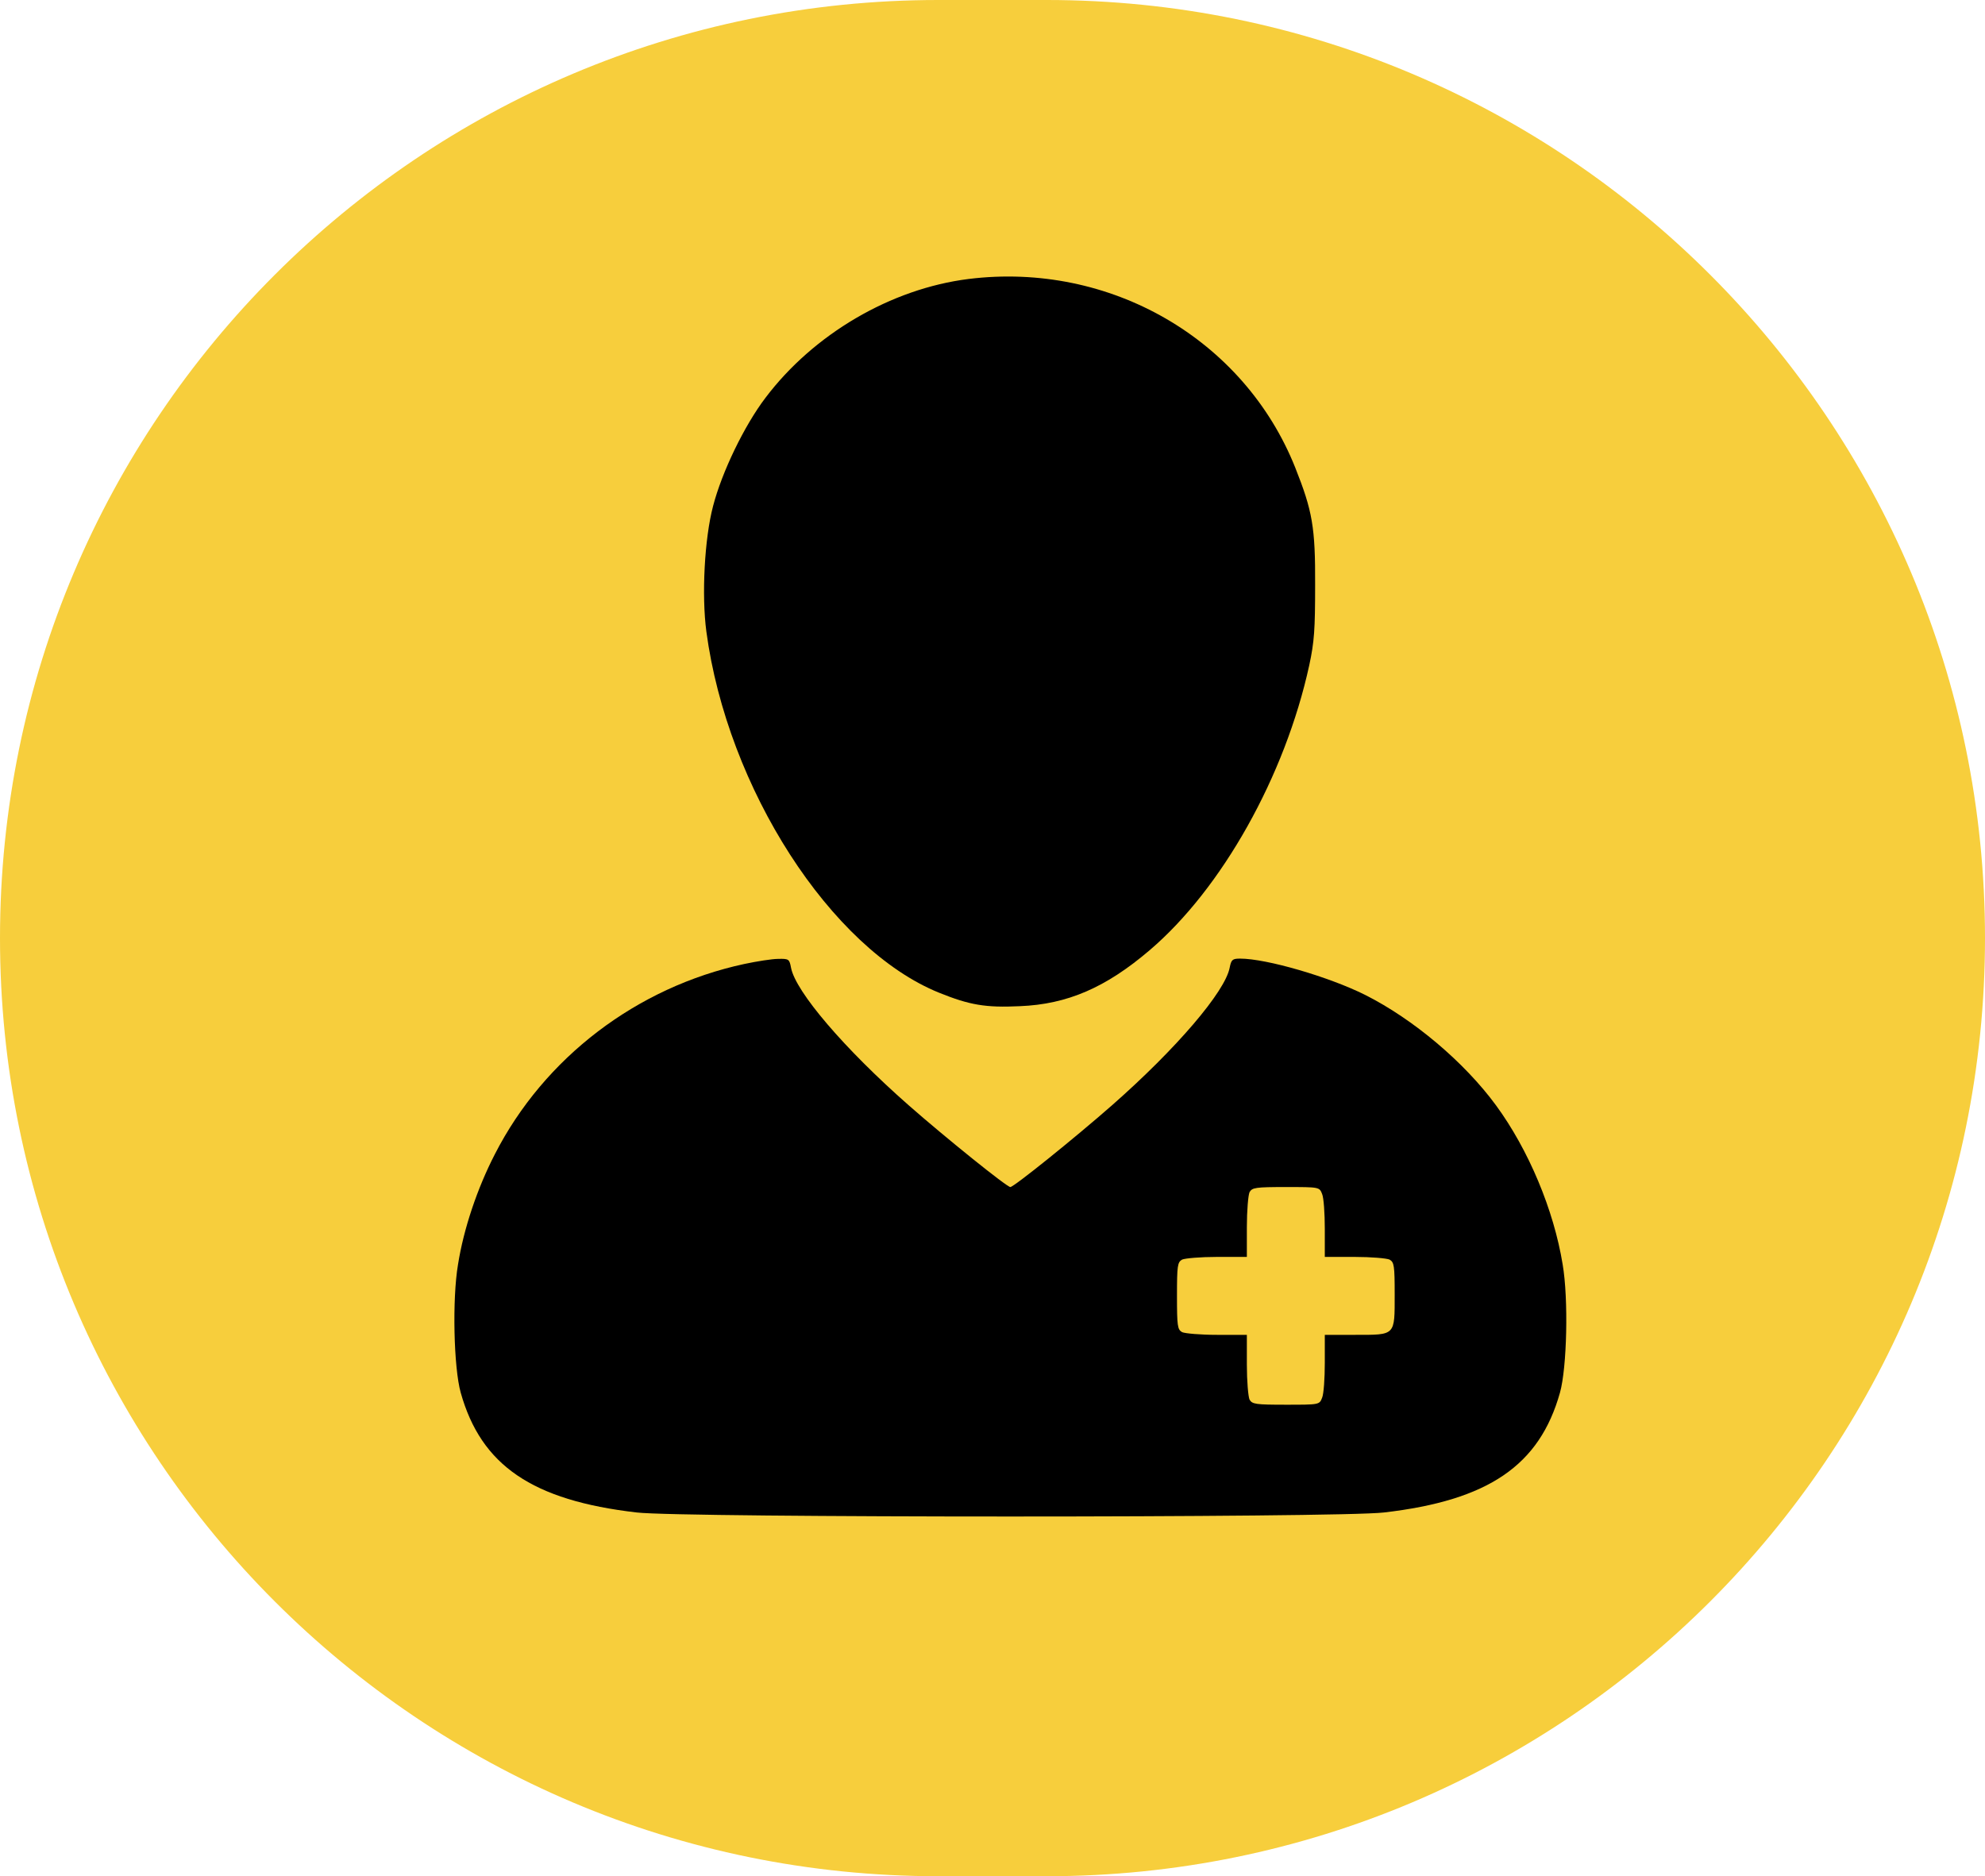
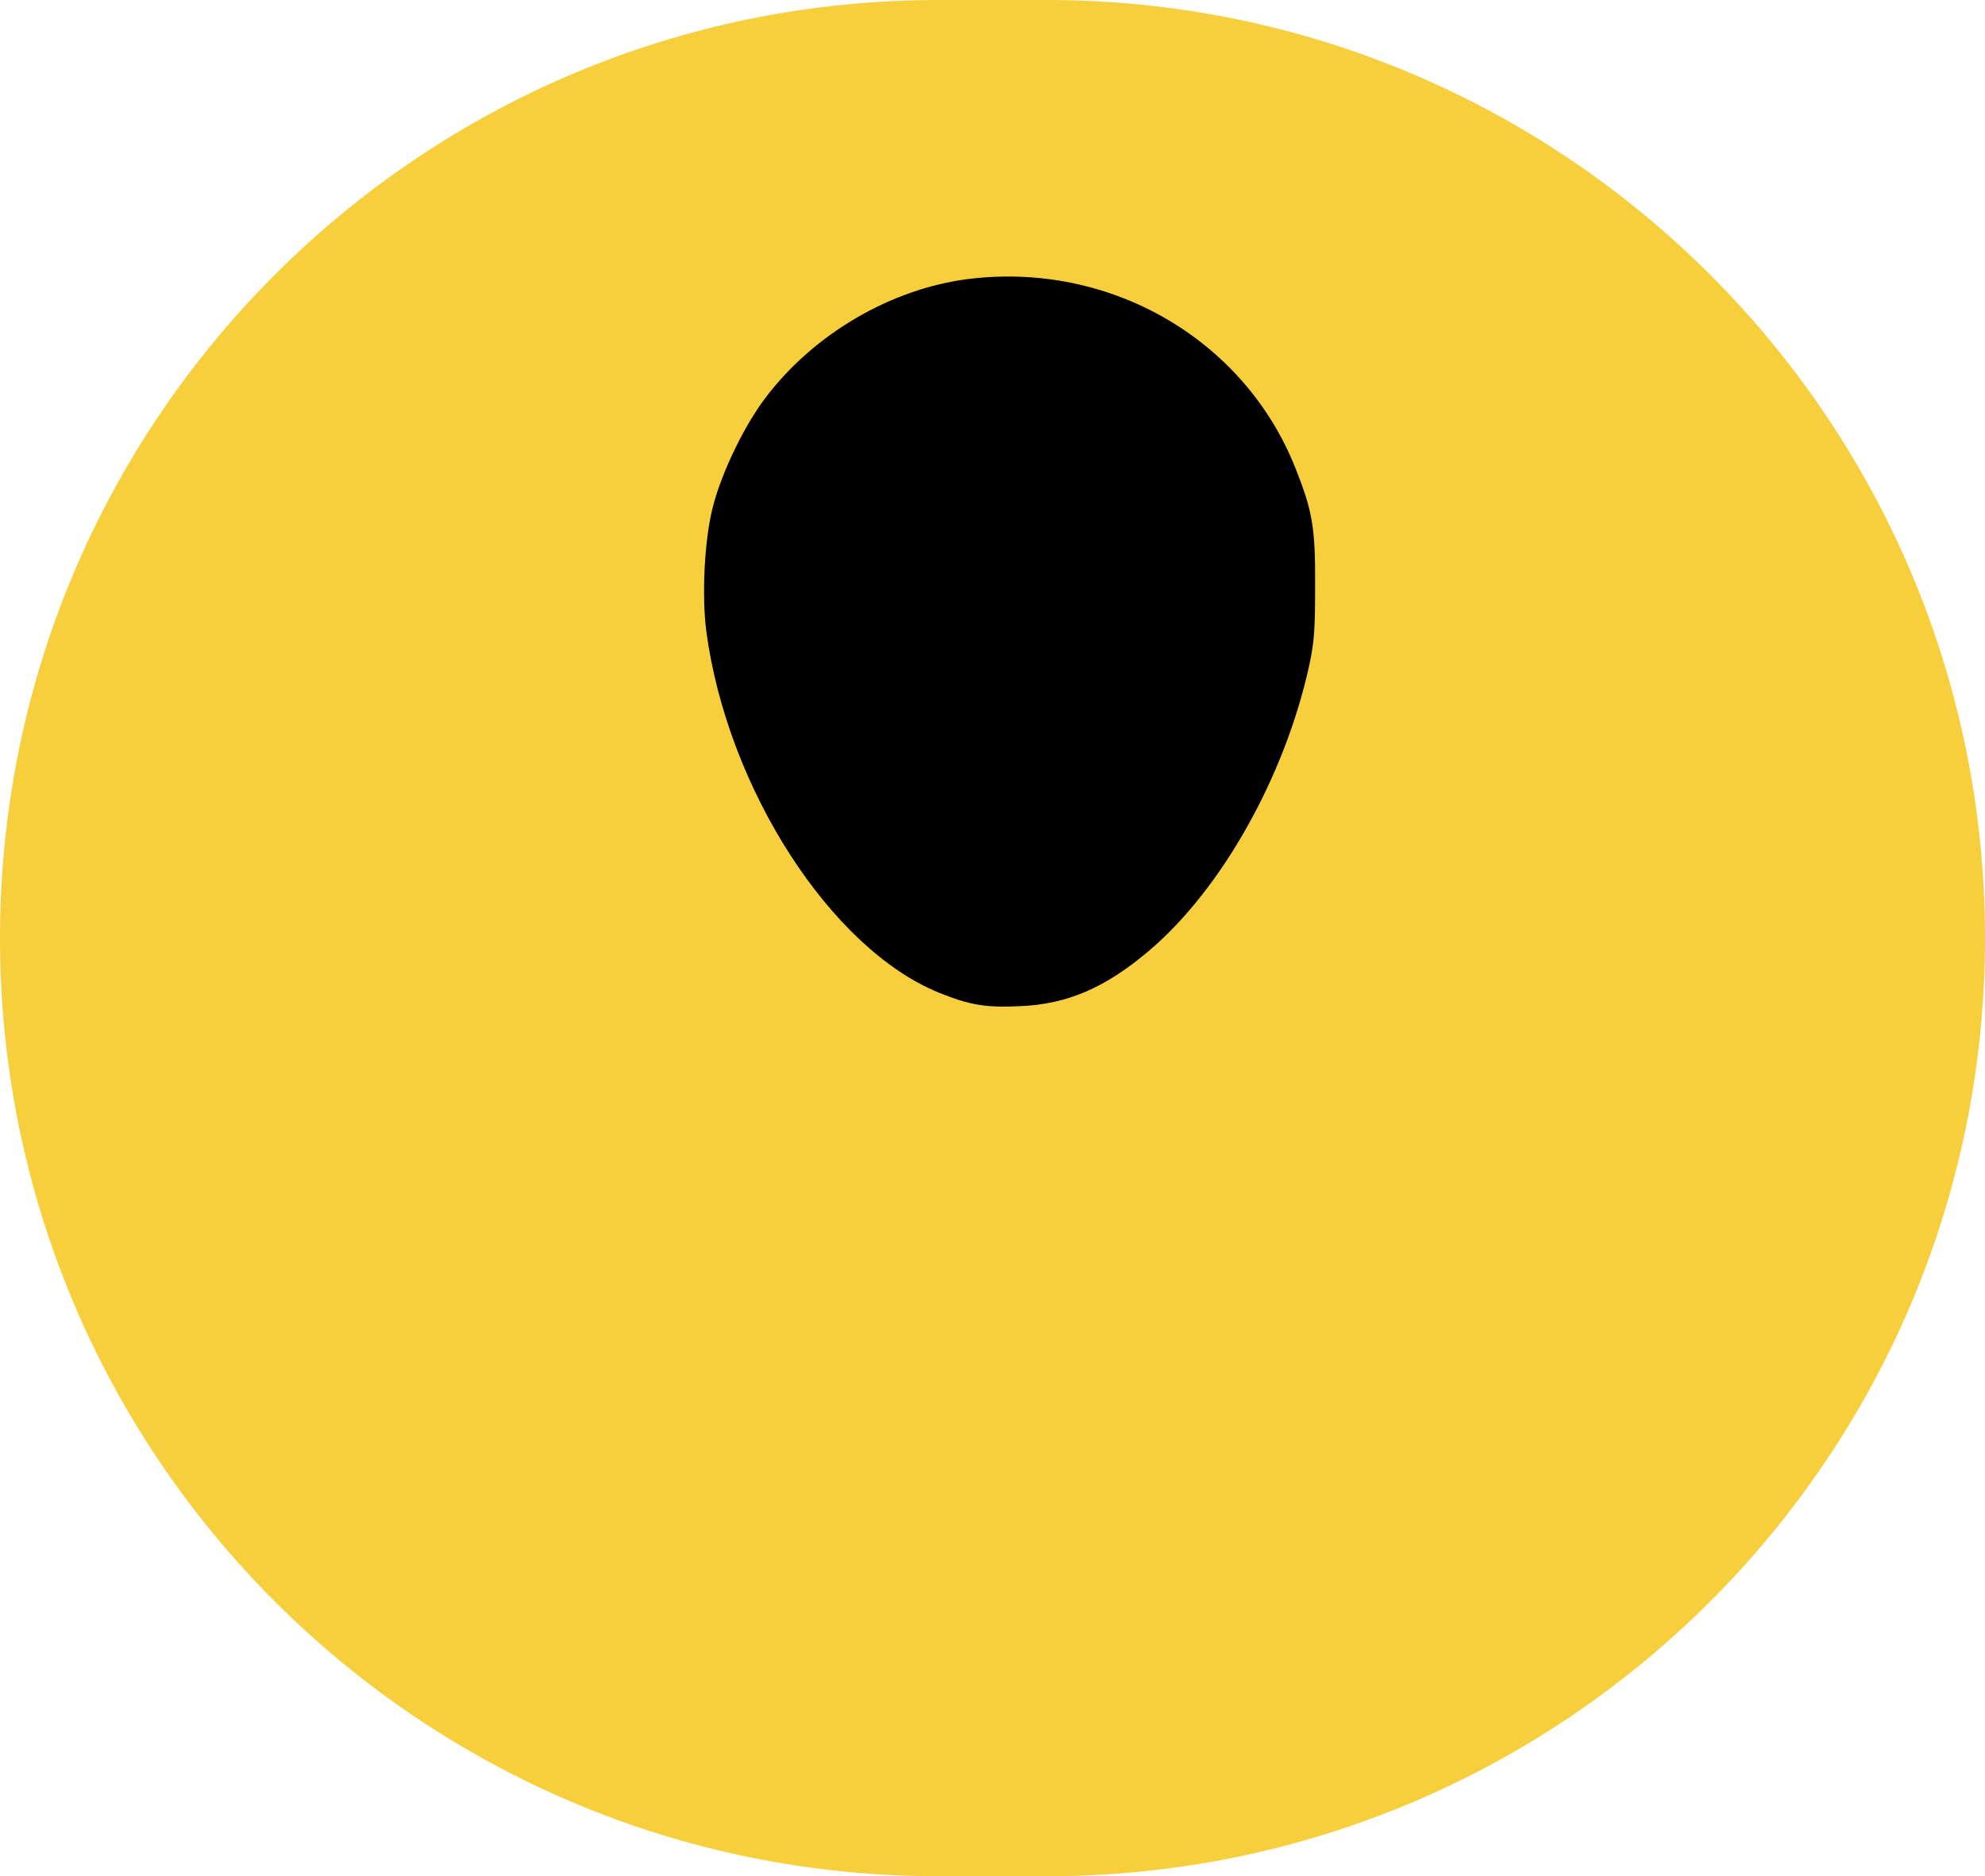
<svg xmlns="http://www.w3.org/2000/svg" width="128" height="121" viewBox="0 0 128 121" fill="none">
  <path fill-rule="evenodd" clip-rule="evenodd" d="M0 60.5C0 27.087 27.087 0 60.5 0H67.5C100.913 0 128 27.087 128 60.5C128 93.913 100.913 121 67.5 121H60.5C27.087 121 0 93.913 0 60.5Z" fill="#F7CE3C" />
  <path d="M62.464 17.991C57.455 18.615 52.464 21.544 49.362 25.652C47.992 27.454 46.554 30.435 45.982 32.636C45.428 34.733 45.237 38.39 45.549 40.73C46.901 50.834 53.573 61.198 60.558 64.023C62.533 64.82 63.556 64.994 65.757 64.89C68.825 64.768 71.303 63.694 74.128 61.285C78.79 57.316 82.863 50.054 84.423 42.914C84.752 41.389 84.804 40.591 84.804 37.732C84.821 34.005 84.631 32.948 83.522 30.158C80.211 21.856 71.563 16.865 62.464 17.991Z" fill="black" />
-   <path d="M47.992 62.169C41.077 63.659 35.098 68.2 31.909 74.439C30.783 76.623 29.899 79.24 29.535 81.545C29.154 83.781 29.258 88.2 29.708 89.812C31.025 94.509 34.318 96.762 41.06 97.542C43.972 97.888 86.329 97.888 89.241 97.542C95.983 96.762 99.276 94.509 100.593 89.812C101.043 88.2 101.147 83.781 100.766 81.545C100.194 78.027 98.565 74.145 96.468 71.285C94.423 68.495 91.13 65.722 88.028 64.162C85.705 63.001 81.667 61.822 79.969 61.822C79.466 61.822 79.397 61.892 79.293 62.411C78.998 63.954 75.861 67.628 71.702 71.285C69.293 73.399 65.376 76.554 65.15 76.554C64.925 76.554 61.008 73.399 58.599 71.285C54.44 67.628 51.303 63.954 51.008 62.411C50.904 61.857 50.87 61.822 50.176 61.84C49.795 61.84 48.807 61.995 47.992 62.169ZM85.255 77.004C85.359 77.247 85.428 78.252 85.428 79.257V81.06H87.352C88.409 81.06 89.414 81.147 89.605 81.233C89.899 81.406 89.934 81.614 89.934 83.486C89.934 86.155 90.003 86.086 87.404 86.086H85.428V87.888C85.428 88.894 85.359 89.899 85.255 90.141C85.081 90.592 85.081 90.592 82.932 90.592C80.957 90.592 80.749 90.557 80.575 90.263C80.489 90.072 80.402 89.067 80.402 88.01V86.086H78.478C77.421 86.086 76.416 85.999 76.225 85.912C75.93 85.739 75.896 85.531 75.896 83.573C75.896 81.614 75.93 81.406 76.225 81.233C76.416 81.147 77.421 81.06 78.478 81.06H80.402V79.136C80.402 78.079 80.489 77.074 80.575 76.883C80.749 76.588 80.957 76.554 82.932 76.554C85.081 76.554 85.081 76.554 85.255 77.004Z" fill="black" />
</svg>